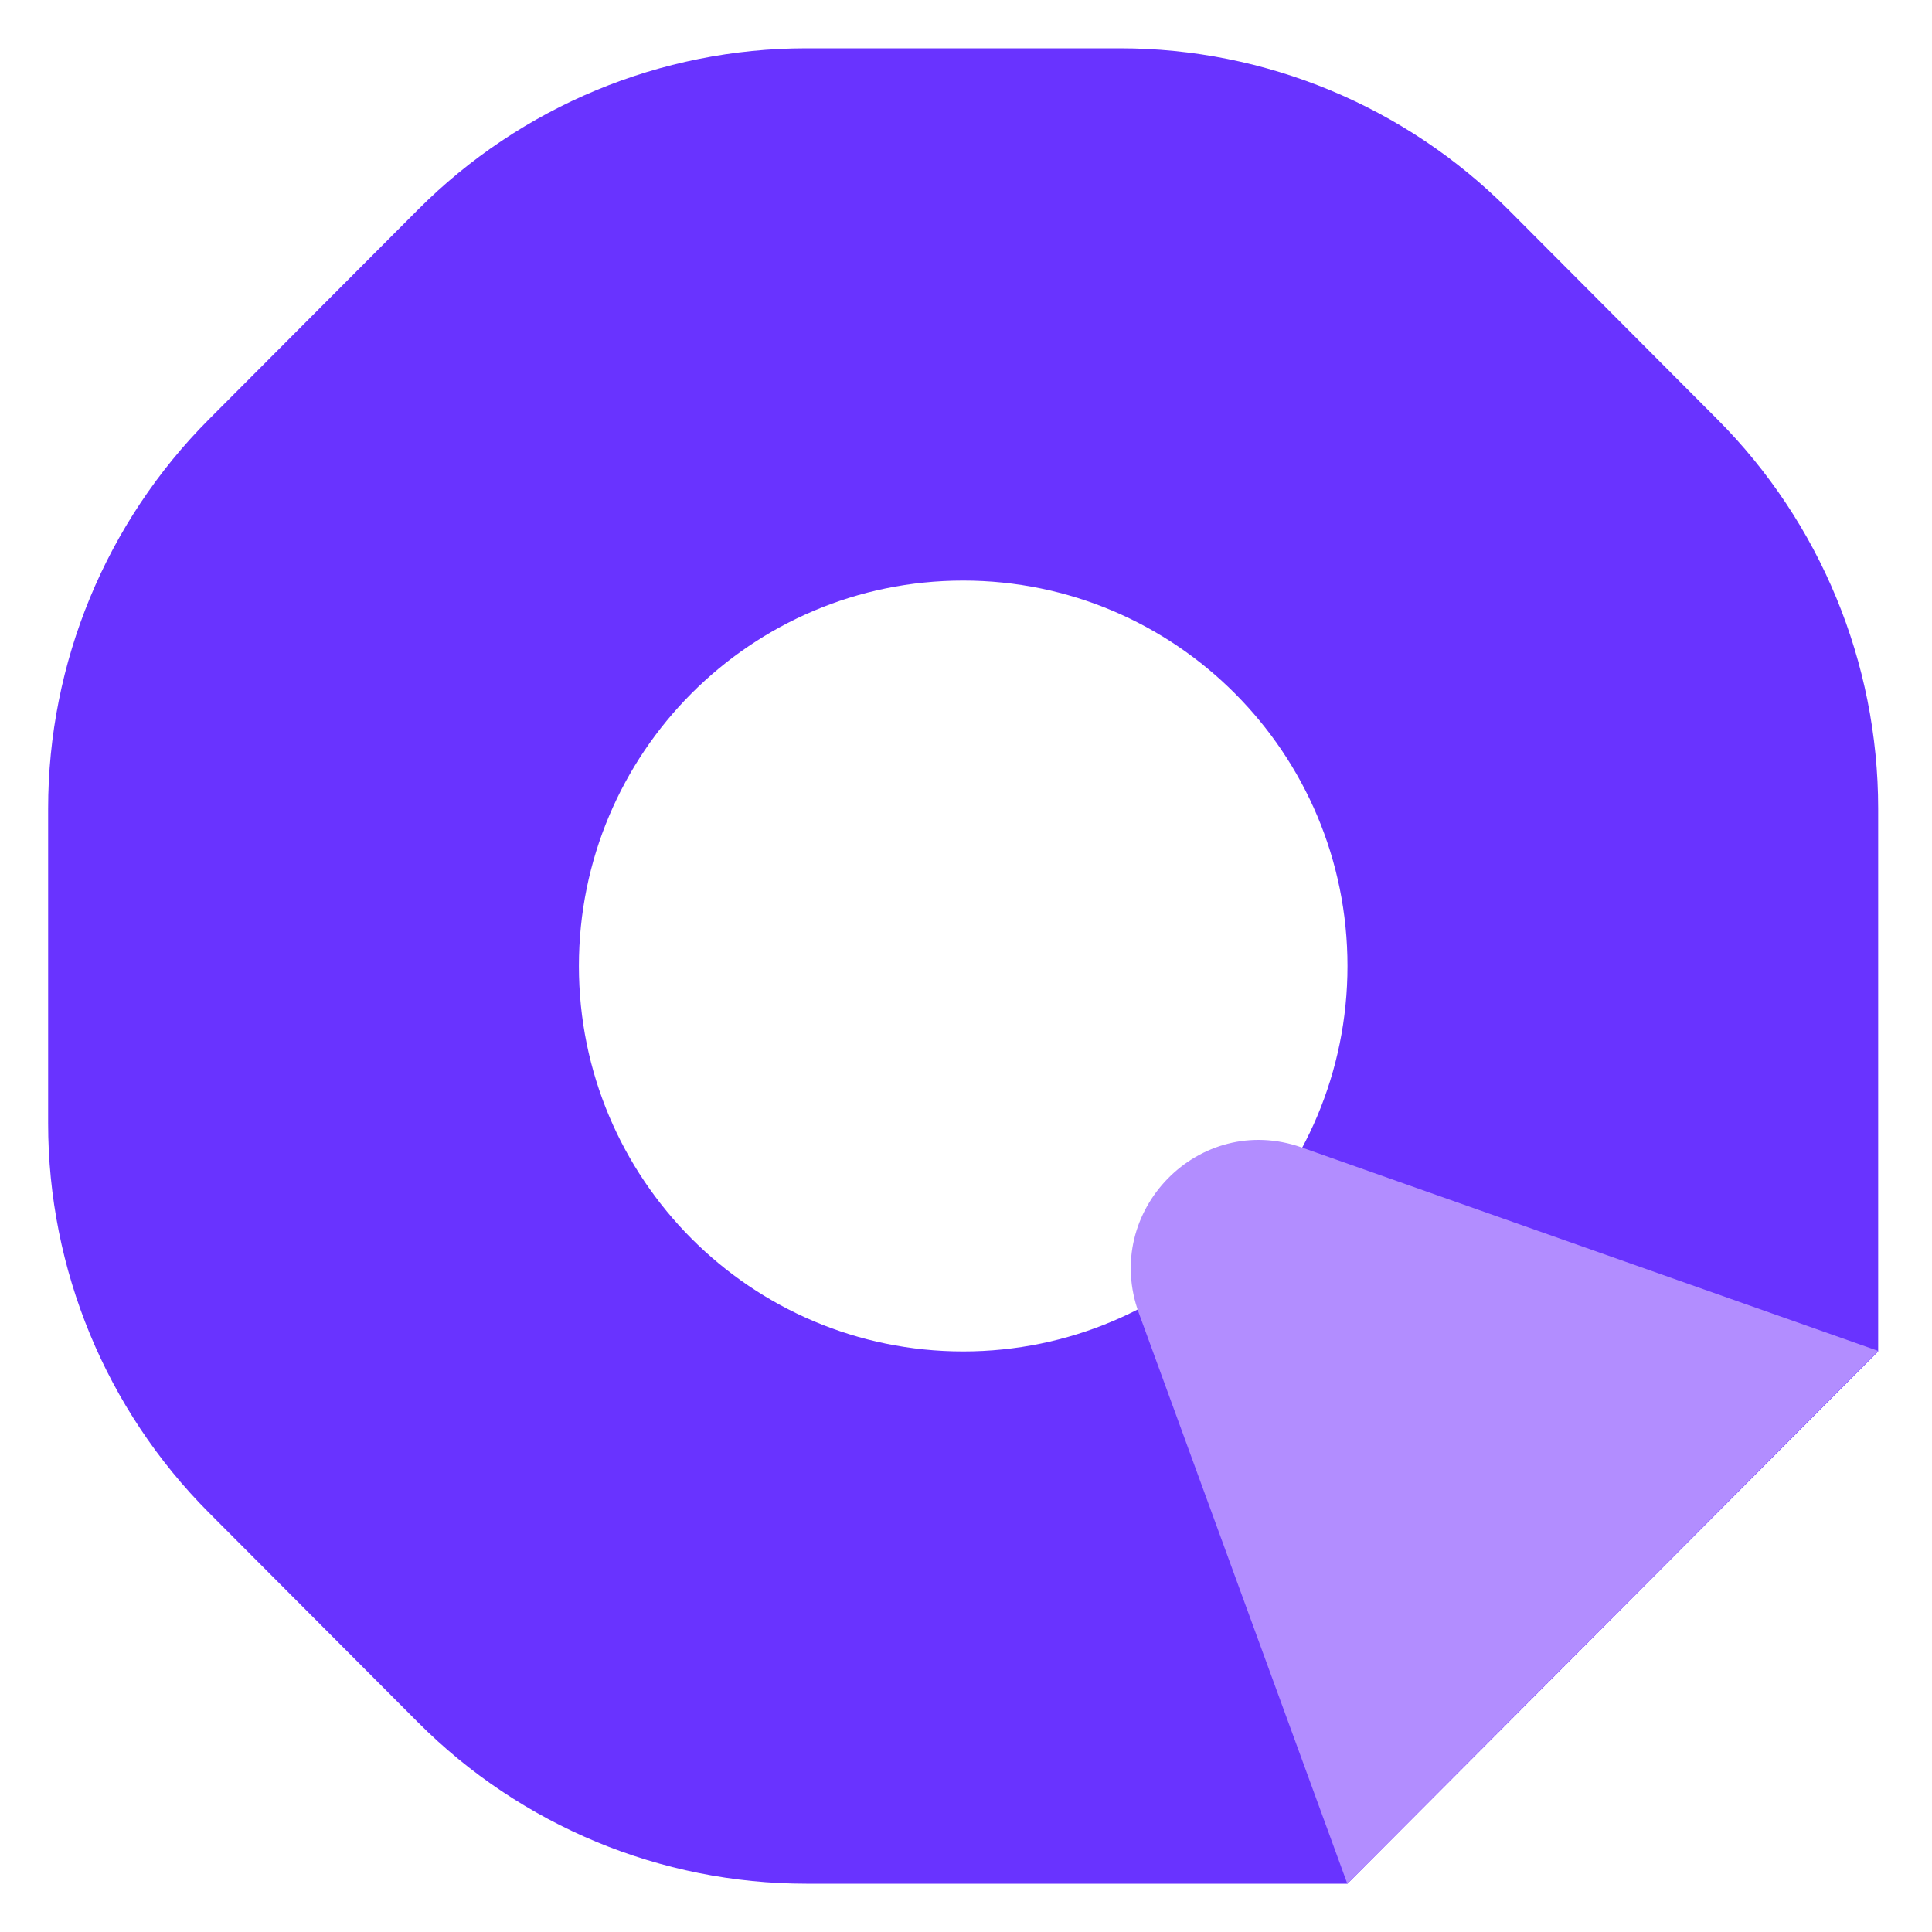
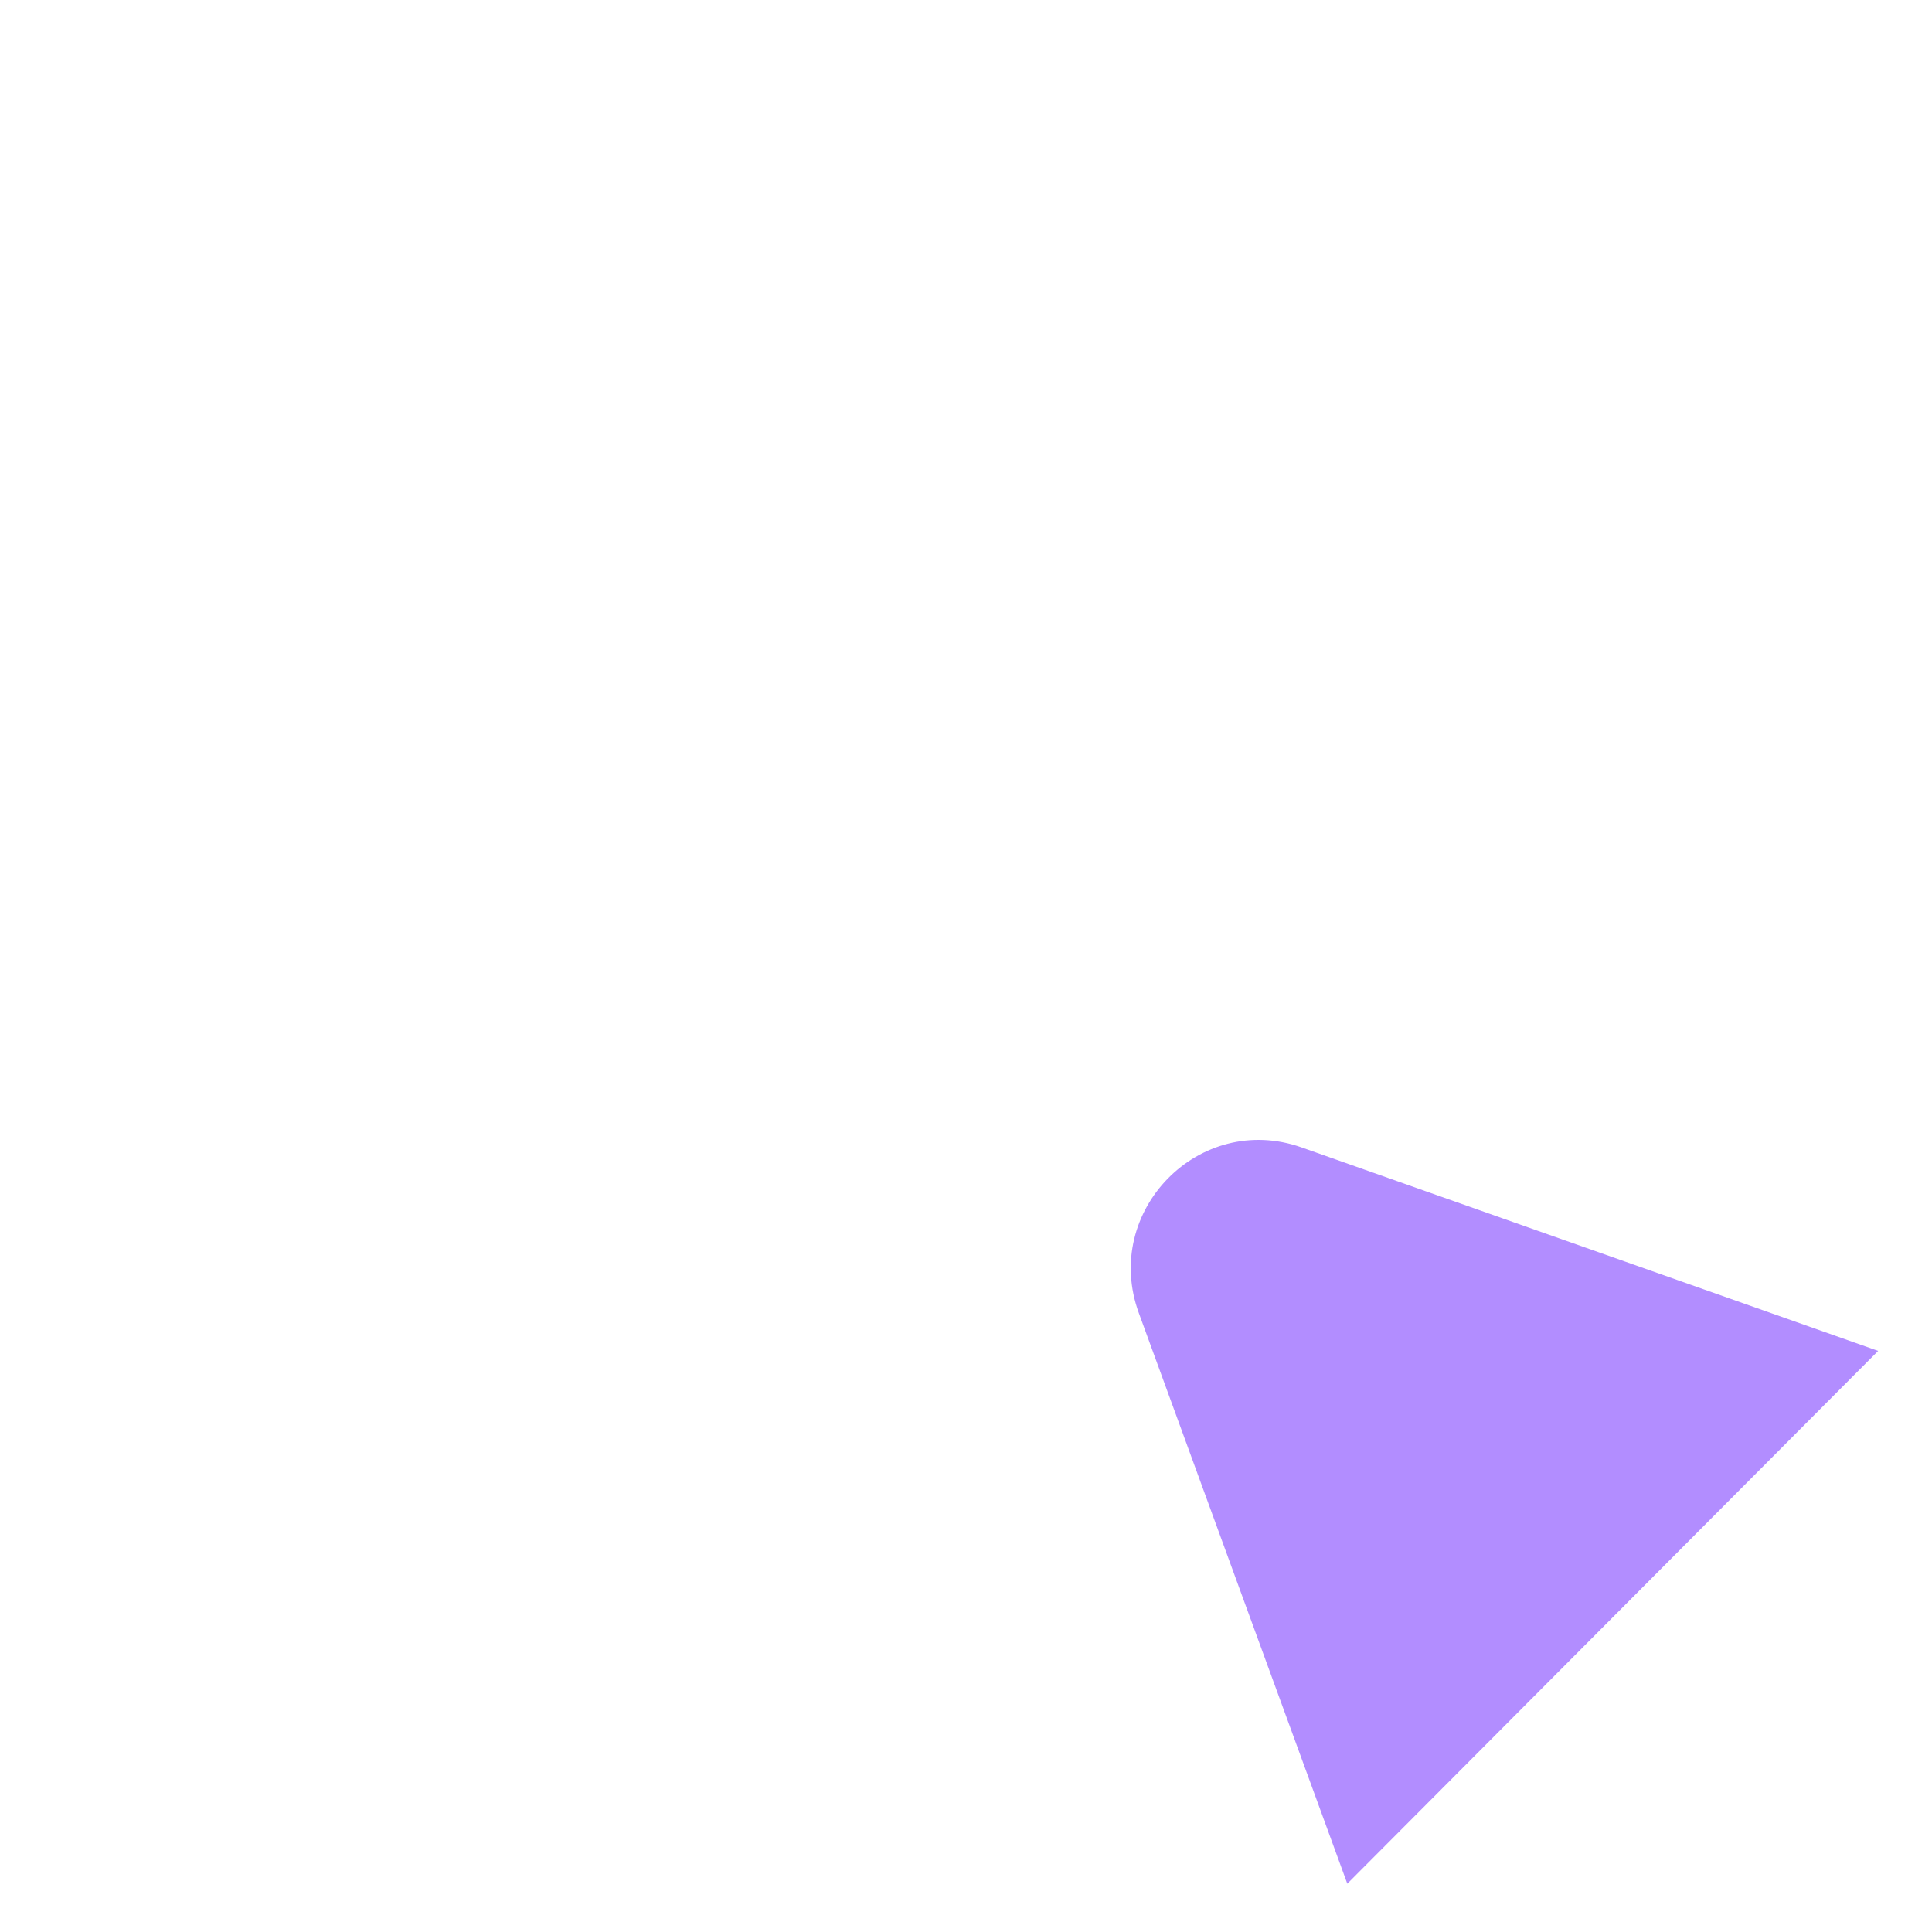
<svg xmlns="http://www.w3.org/2000/svg" width="22" height="22" viewBox="0 0 22 22" fill="none">
-   <path fill-rule="evenodd" clip-rule="evenodd" d="M4.761 2.386L2.379 4.775C1.207 5.95 0.548 7.545 0.548 9.208V12.792C0.548 14.455 1.207 16.05 2.379 17.225L4.761 19.614C5.933 20.789 7.523 21.45 9.181 21.45L15.344 21.45L21.387 15.389L21.387 9.208C21.387 7.545 20.728 5.95 19.556 4.775L17.175 2.386C16.003 1.211 14.412 0.55 12.754 0.55H9.181C7.523 0.55 5.933 1.211 4.761 2.386ZM10.968 15.389C13.385 15.389 15.344 13.424 15.344 11C15.344 8.576 13.385 6.611 10.968 6.611C8.551 6.611 6.592 8.576 6.592 11C6.592 13.424 8.551 15.389 10.968 15.389Z" fill="#6933FF" />
  <path d="M21.387 15.383L15.342 21.45L12.968 14.952C12.544 13.789 13.659 12.655 14.822 13.066L21.387 15.383Z" fill="#B28DFF" />
</svg>